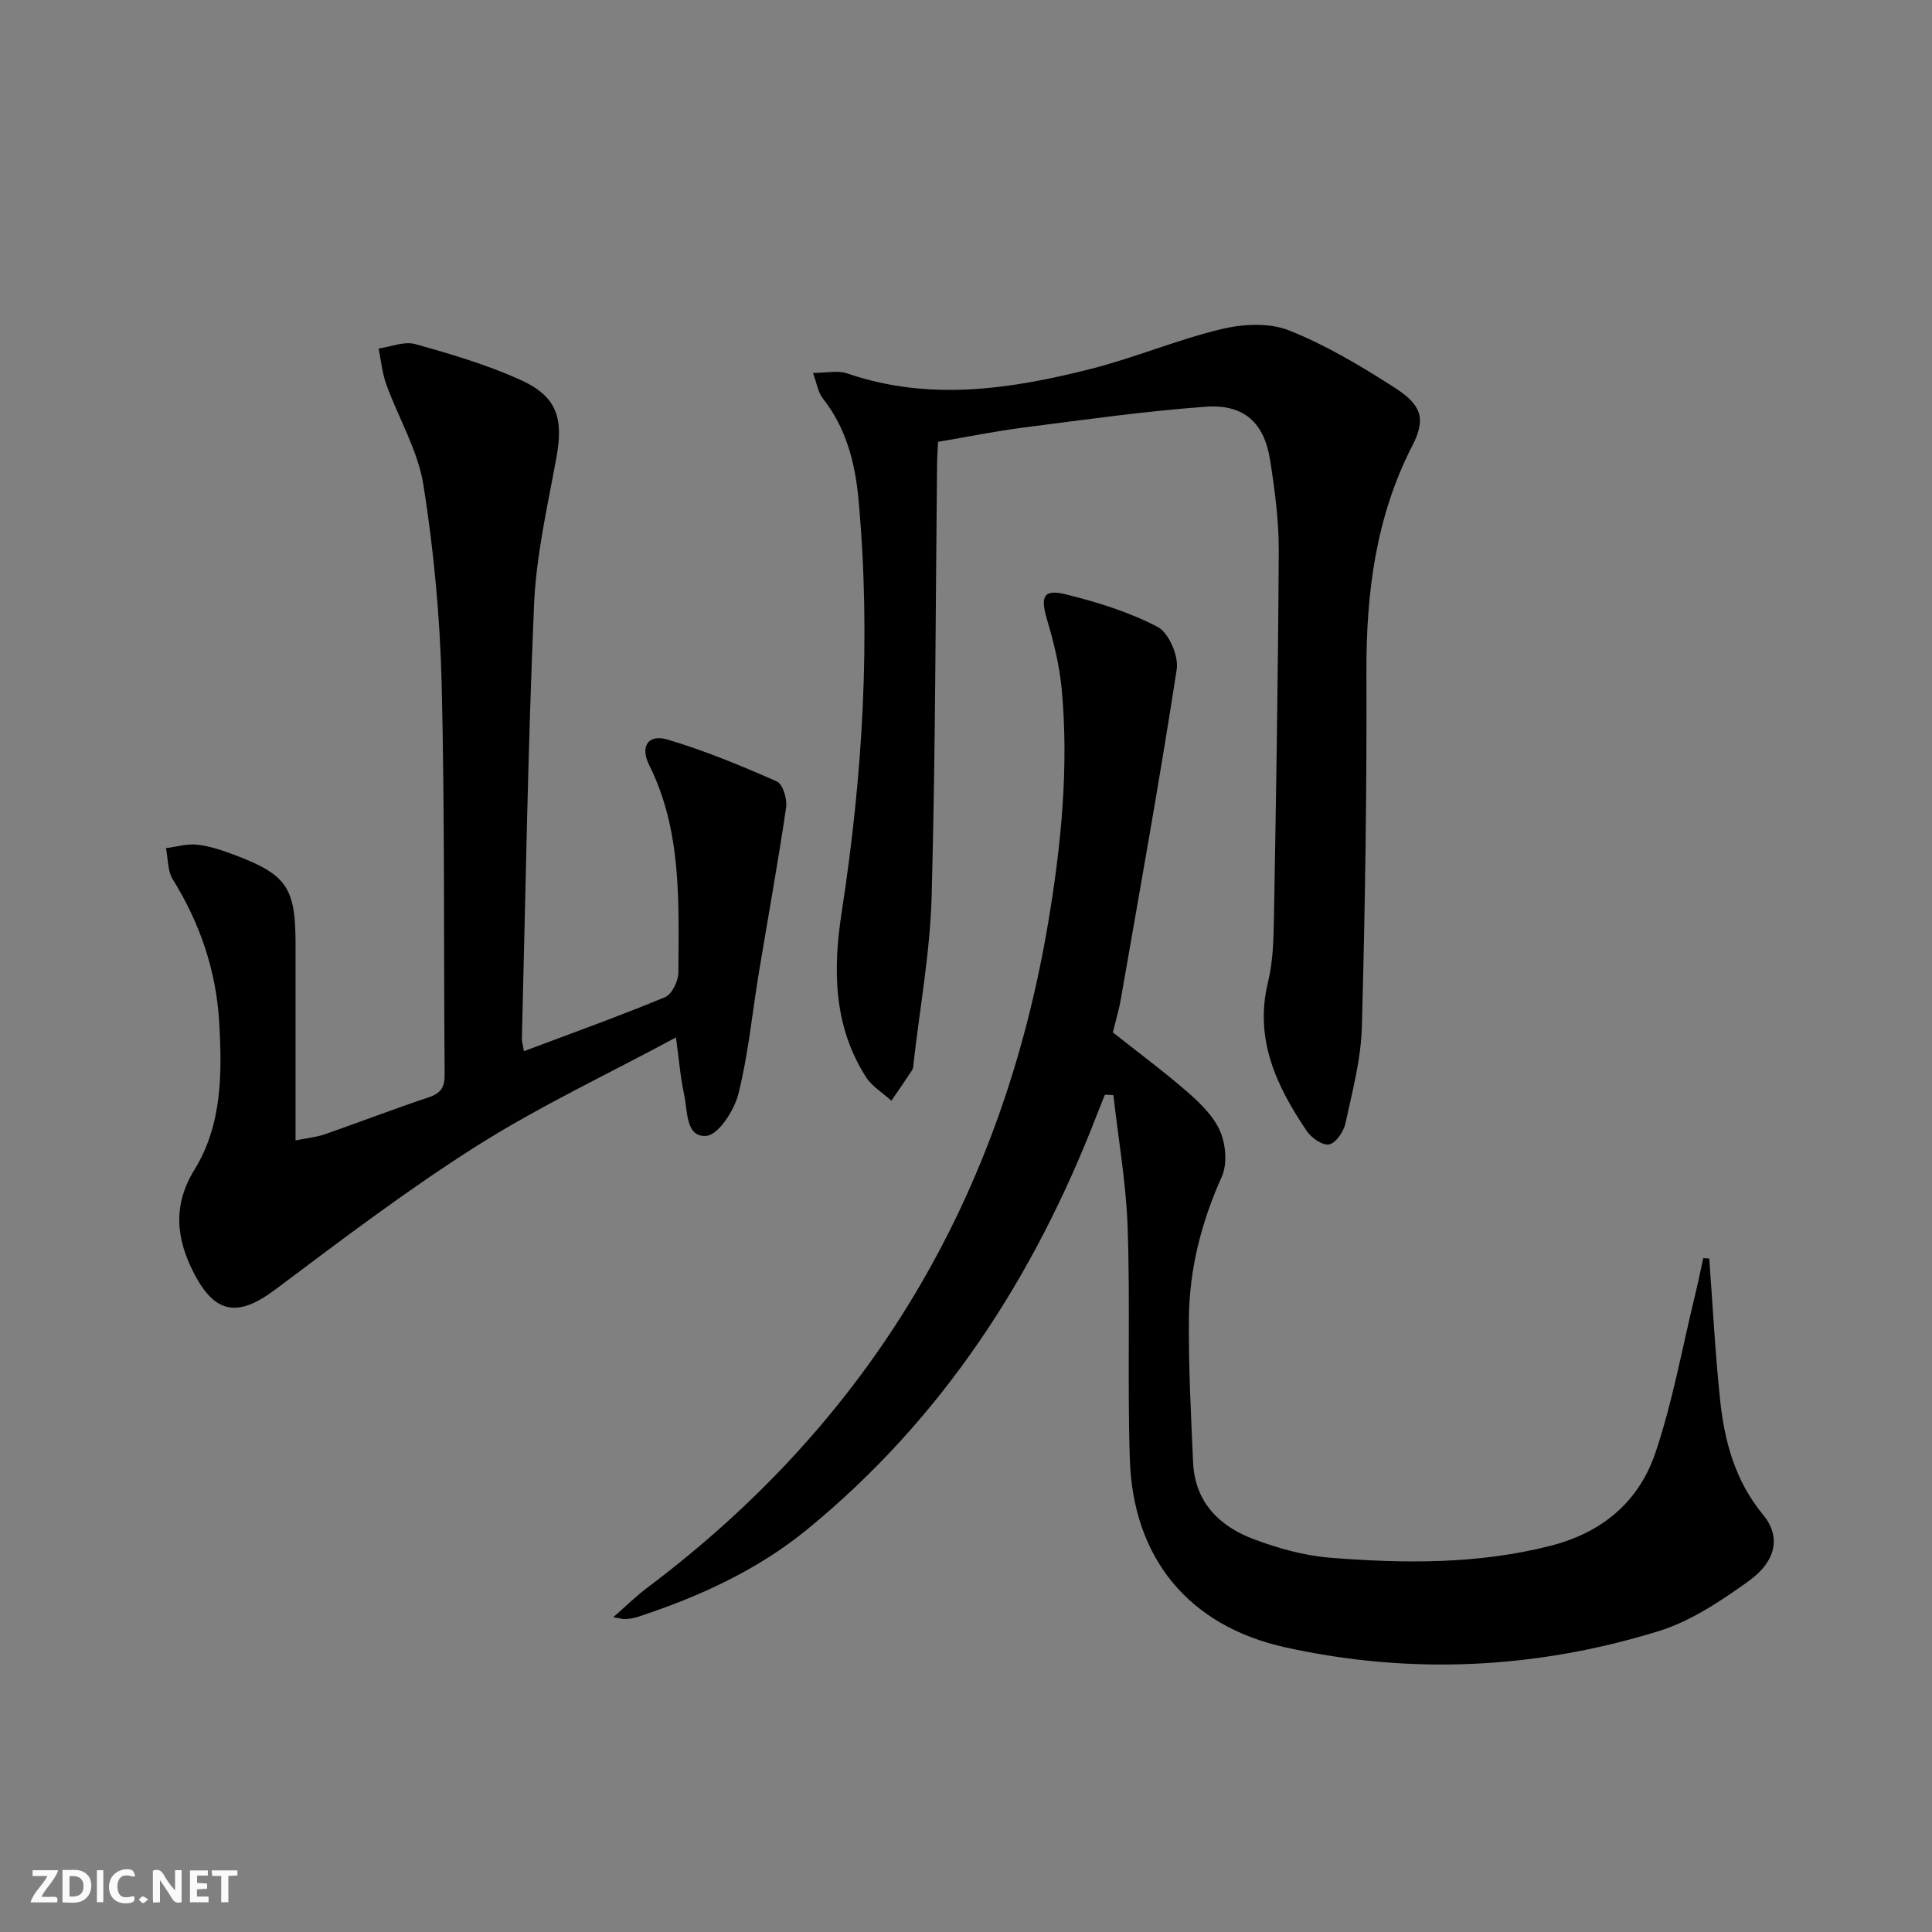
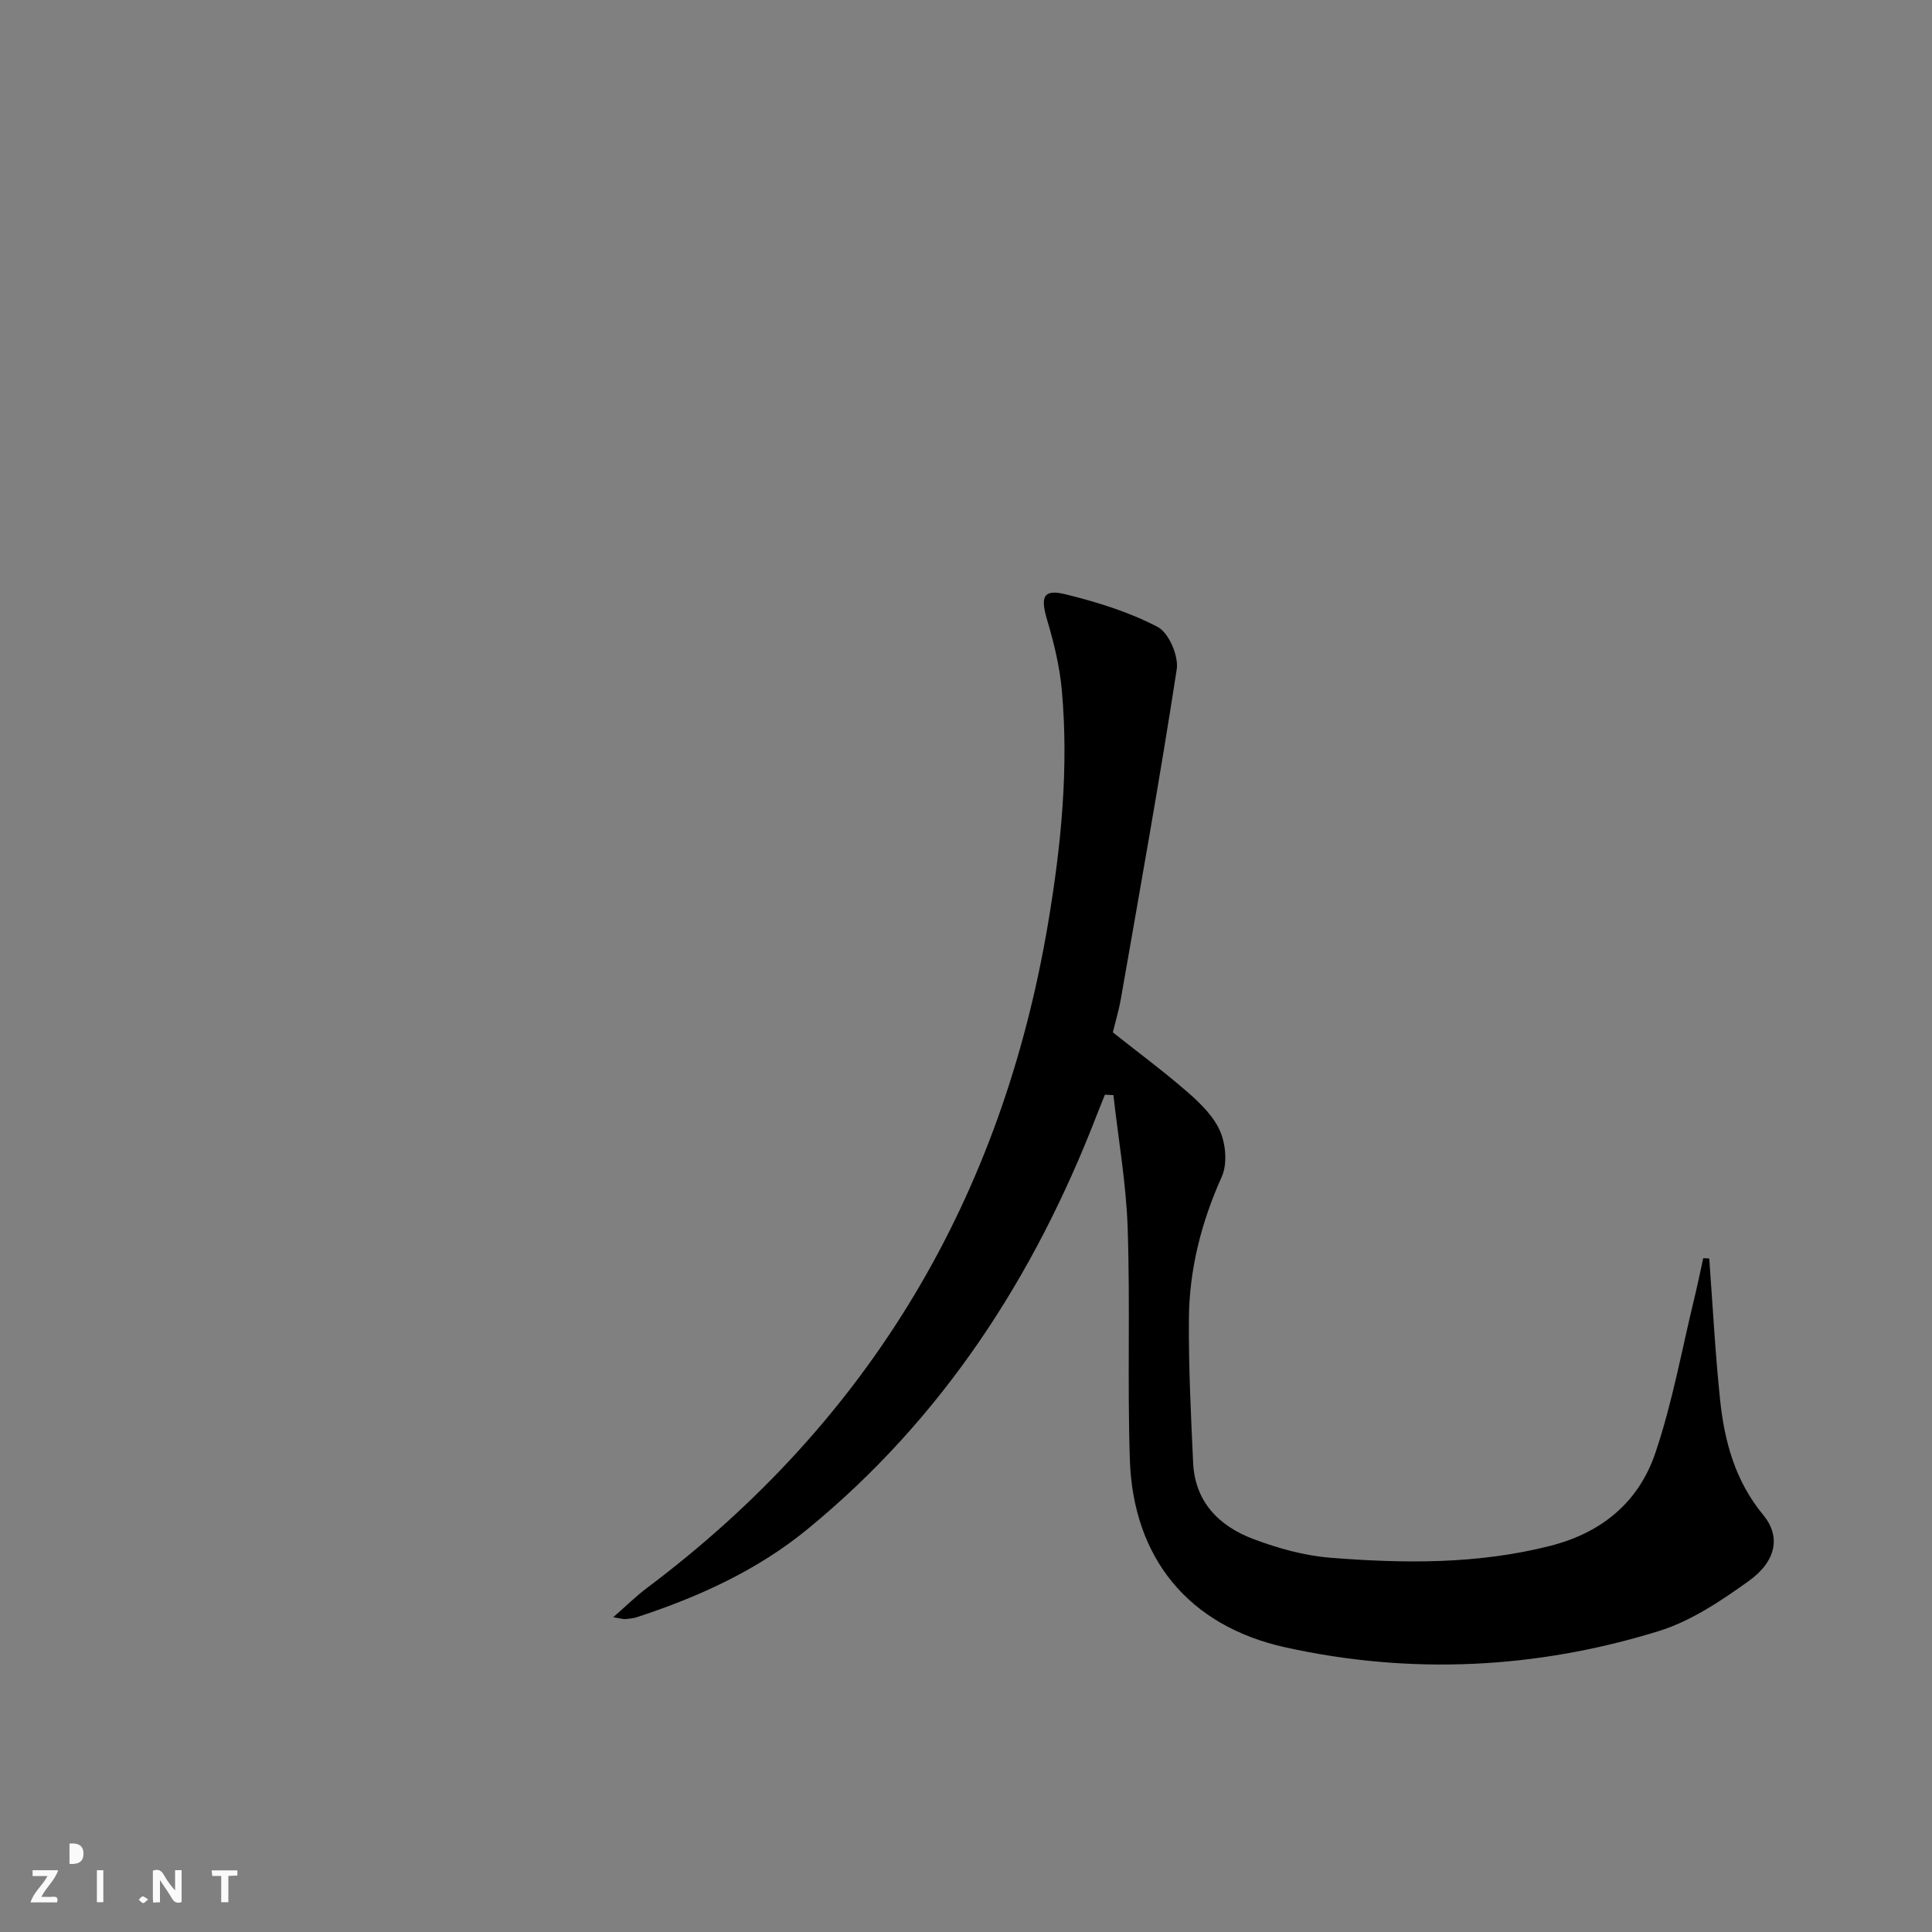
<svg xmlns="http://www.w3.org/2000/svg" enable-background="new 0 0 400 400" viewBox="0 0 400 400">
  <rect x="0" y="0" width="400" height="400" fill="#808080" stroke="none" />
  <g fill="#fbfafa">
    <path d="m37.59 393.81c-.92.31-1.52.05-2-.78-.7-1.2-1.52-2.34-2.47-3.78v4.59c-.55.03-.95.05-1.41.07-.03-.37-.06-.64-.06-.91 0-1.91 0-3.81 0-5.7 1.13-.41 1.77-.03 2.29.91.62 1.11 1.38 2.14 2.31 3.19v-4.2h1.35v6.61z" />
-     <path d="m12.94 393.88v-6.75c1.9.19 3.93-.54 5.37 1.29.8 1.01.78 2.88.03 3.97-1.37 1.97-3.4 1.51-5.4 1.49m1.45-1.22c2.04.12 2.92-.58 2.89-2.21-.03-1.51-.98-2.19-2.89-2z" />
+     <path d="m12.94 393.88v-6.75m1.45-1.22c2.04.12 2.92-.58 2.89-2.21-.03-1.51-.98-2.19-2.89-2z" />
    <path d="m11.81 393.87h-5.49c.68-2.18 2.47-3.48 3.51-5.45h-3.08v-1.21h5.29c-.71 2.13-2.44 3.48-3.47 5.51.86 0 1.63.04 2.39-.01.79-.05 1.14.21.85 1.16" />
-     <path d="m39.33 393.86v-6.61h3.7v1.07h-2.22v1.52c.68.04 1.34.09 2.07.13v1.07c-.72.05-1.38.09-2.1.14v1.48h2.4v1.19h-3.85z" />
-     <path d="m27.71 388.56c-1.15-.3-2.46-.61-3.1.64-.37.73-.41 1.93-.06 2.67.63 1.35 1.99.93 3.17.68.35.94-.01 1.32-.93 1.46-1.62.25-3.05-.27-3.76-1.48-.73-1.25-.6-3.03.31-4.17.88-1.11 2.71-1.7 4-1.16.32.13.44.74.65 1.12-.1.08-.19.16-.28.24" />
    <path d="m49.15 387.24v1.07c-.59.02-1.17.05-1.87.08v5.44h-1.48v-5.44h-1.85c-.05-.4-.08-.73-.13-1.15z" />
    <path d="m20.06 387.21h1.33v6.62h-1.33z" />
    <path d="m30.68 393.25c-.49.38-.8.79-1.05.76-.32-.05-.6-.45-.9-.7.26-.24.51-.64.8-.67.29-.04.62.3 1.15.61" />
  </g>
  <path d="m353.88 260.57c.72 9.73 1.23 19.49 2.24 29.19.9 8.66 3.13 16.87 8.92 23.87 3.68 4.44 2.79 9.57-3.03 13.74-5.74 4.11-11.94 8.27-18.58 10.33-25.37 7.84-51.33 9.1-77.29 3.37-20.11-4.44-31.56-18.53-32.22-38.94-.52-15.98.09-31.99-.45-47.96-.31-9.17-1.93-18.29-2.95-27.44-.59-.03-1.17-.06-1.76-.09-.56 1.41-1.14 2.82-1.69 4.23-12.93 33.49-31.89 62.79-59.89 85.73-10.42 8.54-22.53 14.02-35.25 18.2-.78.26-1.63.34-2.45.41-.46.04-.94-.13-2.52-.38 2.73-2.38 4.77-4.4 7.05-6.11 46.24-34.72 73.46-80.87 83.01-137.72 2.68-15.95 4.27-31.95 2.82-48.09-.44-4.91-1.63-9.81-3.04-14.55-1.43-4.82-.82-6.45 3.8-5.32 6.55 1.61 13.15 3.66 19.08 6.76 2.3 1.2 4.37 6 3.95 8.76-3.5 22.77-7.59 45.45-11.55 68.15-.42 2.43-1.14 4.81-1.68 7.03 5.36 4.25 10.71 8.2 15.69 12.56 2.59 2.27 5.28 4.95 6.57 8.02 1.14 2.71 1.46 6.69.3 9.29-4.23 9.42-6.73 19.16-6.81 29.39-.08 9.93.42 19.87.87 29.8.37 8.17 5.38 13.17 12.5 15.85 5.08 1.91 10.51 3.43 15.89 3.86 15.24 1.21 30.46 1.38 45.53-2.45 10.8-2.74 18.38-9.15 21.8-19.29 3.54-10.46 5.49-21.46 8.11-32.22.65-2.68 1.2-5.38 1.79-8.07.41.03.82.06 1.24.09z" fill="#000001" />
-   <path d="m108.47 217.64c10.1-3.8 19.77-7.27 29.23-11.19 1.42-.59 2.74-3.34 2.75-5.1.06-14.6.76-29.3-6.06-42.99-1.91-3.84-.18-6.43 3.82-5.24 7.73 2.3 15.24 5.41 22.63 8.67 1.23.54 2.17 3.65 1.92 5.38-1.69 11.47-3.77 22.87-5.66 34.31-1.38 8.34-2.17 16.83-4.22 24.99-.86 3.41-4.12 8.49-6.64 8.7-4.31.36-3.86-5.19-4.6-8.56-.77-3.52-1.05-7.15-1.69-11.82-14.22 7.66-28.22 14.23-41.19 22.43-14.43 9.13-28.1 19.51-41.77 29.77-7.54 5.66-12.35 5.19-16.73-3.18-3.74-7.15-4.63-14.12.02-21.67 5.73-9.29 5.71-19.99 5.1-30.52-.62-10.64-3.96-20.45-9.6-29.54-1.1-1.77-.98-4.3-1.42-6.48 2.16-.27 4.37-.95 6.48-.72 2.6.29 5.18 1.17 7.66 2.1 10.91 4.11 12.69 6.78 12.69 18.5v40.63c2.34-.48 4.27-.65 6.03-1.26 7.21-2.51 14.34-5.26 21.58-7.68 2.5-.83 3.29-2.11 3.26-4.68-.22-26.99.04-53.98-.62-80.96-.34-13.73-1.62-27.53-3.77-41.1-1.14-7.17-5.17-13.86-7.69-20.84-.85-2.36-1.08-4.95-1.6-7.43 2.54-.36 5.31-1.55 7.58-.92 7.33 2.04 14.7 4.23 21.63 7.33 7.72 3.46 9.12 7.93 7.6 16.21-1.85 10.09-4.18 20.22-4.62 30.41-1.29 29.92-1.75 59.87-2.52 89.8-.03.52.14 1.01.42 2.65z" fill="#000001" />
-   <path d="m194.22 91.48c-.08 1.69-.2 3.16-.21 4.63-.32 29.79-.32 59.59-1.12 89.37-.31 11.55-2.44 23.06-3.74 34.59-.06.49-.04 1.07-.29 1.46-1.4 2.15-2.86 4.25-4.31 6.36-1.79-1.63-4.03-2.96-5.28-4.93-6.74-10.59-6.84-22.24-5-34.15 4.37-28.35 6.09-56.83 3.47-85.45-.68-7.45-2.53-14.72-7.38-20.87-1.02-1.29-1.26-3.19-2.04-5.28 2.86 0 5.16-.56 7.04.09 16.99 5.84 33.83 3.31 50.54-.94 9.11-2.32 17.87-6.04 27-8.23 4.43-1.06 9.87-1.36 13.95.27 7.66 3.04 14.91 7.37 21.88 11.85 5.58 3.59 6.57 6.4 3.66 12.06-7.56 14.7-9.55 30.51-9.49 46.89.1 24.46-.27 48.93-.94 73.38-.18 6.71-1.98 13.42-3.41 20.04-.37 1.69-1.97 4.03-3.37 4.32-1.33.28-3.69-1.36-4.65-2.8-6.25-9.28-10.88-18.98-8-30.81 1.05-4.31 1.15-8.91 1.23-13.38.44-25.29.87-50.58.99-75.87.03-6.28-.81-12.61-1.79-18.83-1.22-7.77-5.43-11.62-13.36-11.04-12.56.92-25.07 2.69-37.57 4.29-5.92.76-11.74 1.95-17.81 2.98z" fill="#000001" />
</svg>